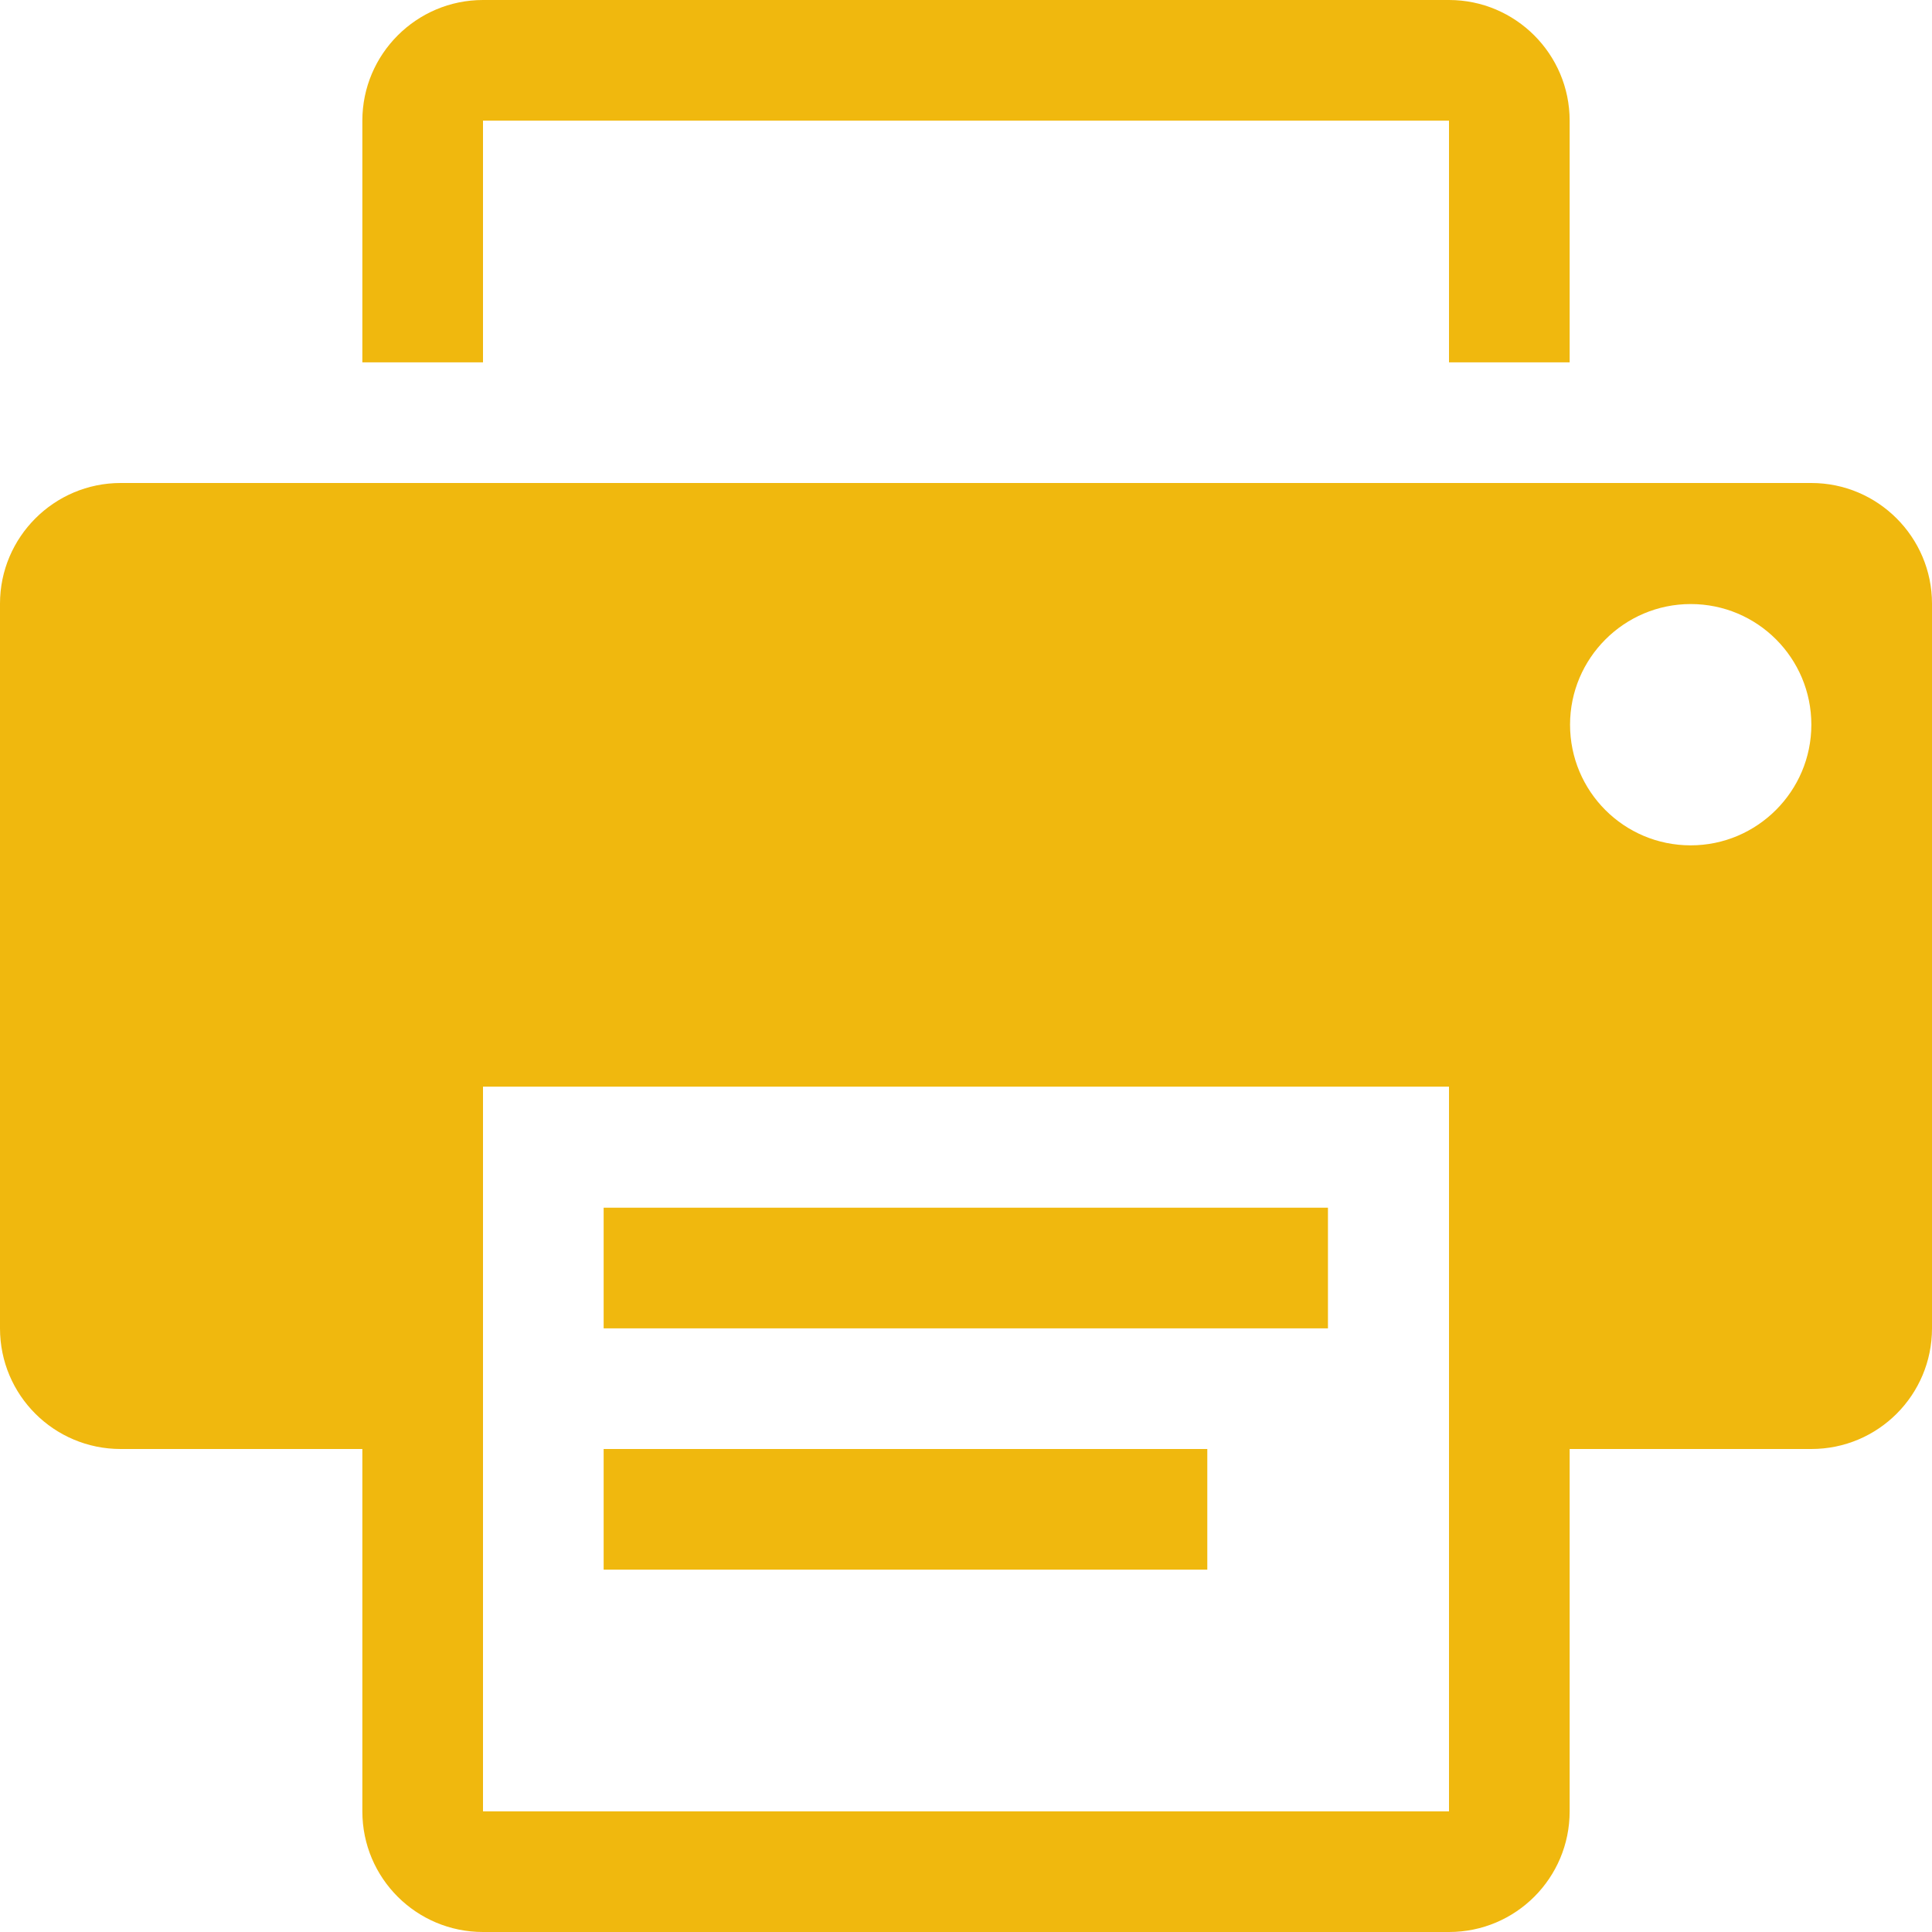
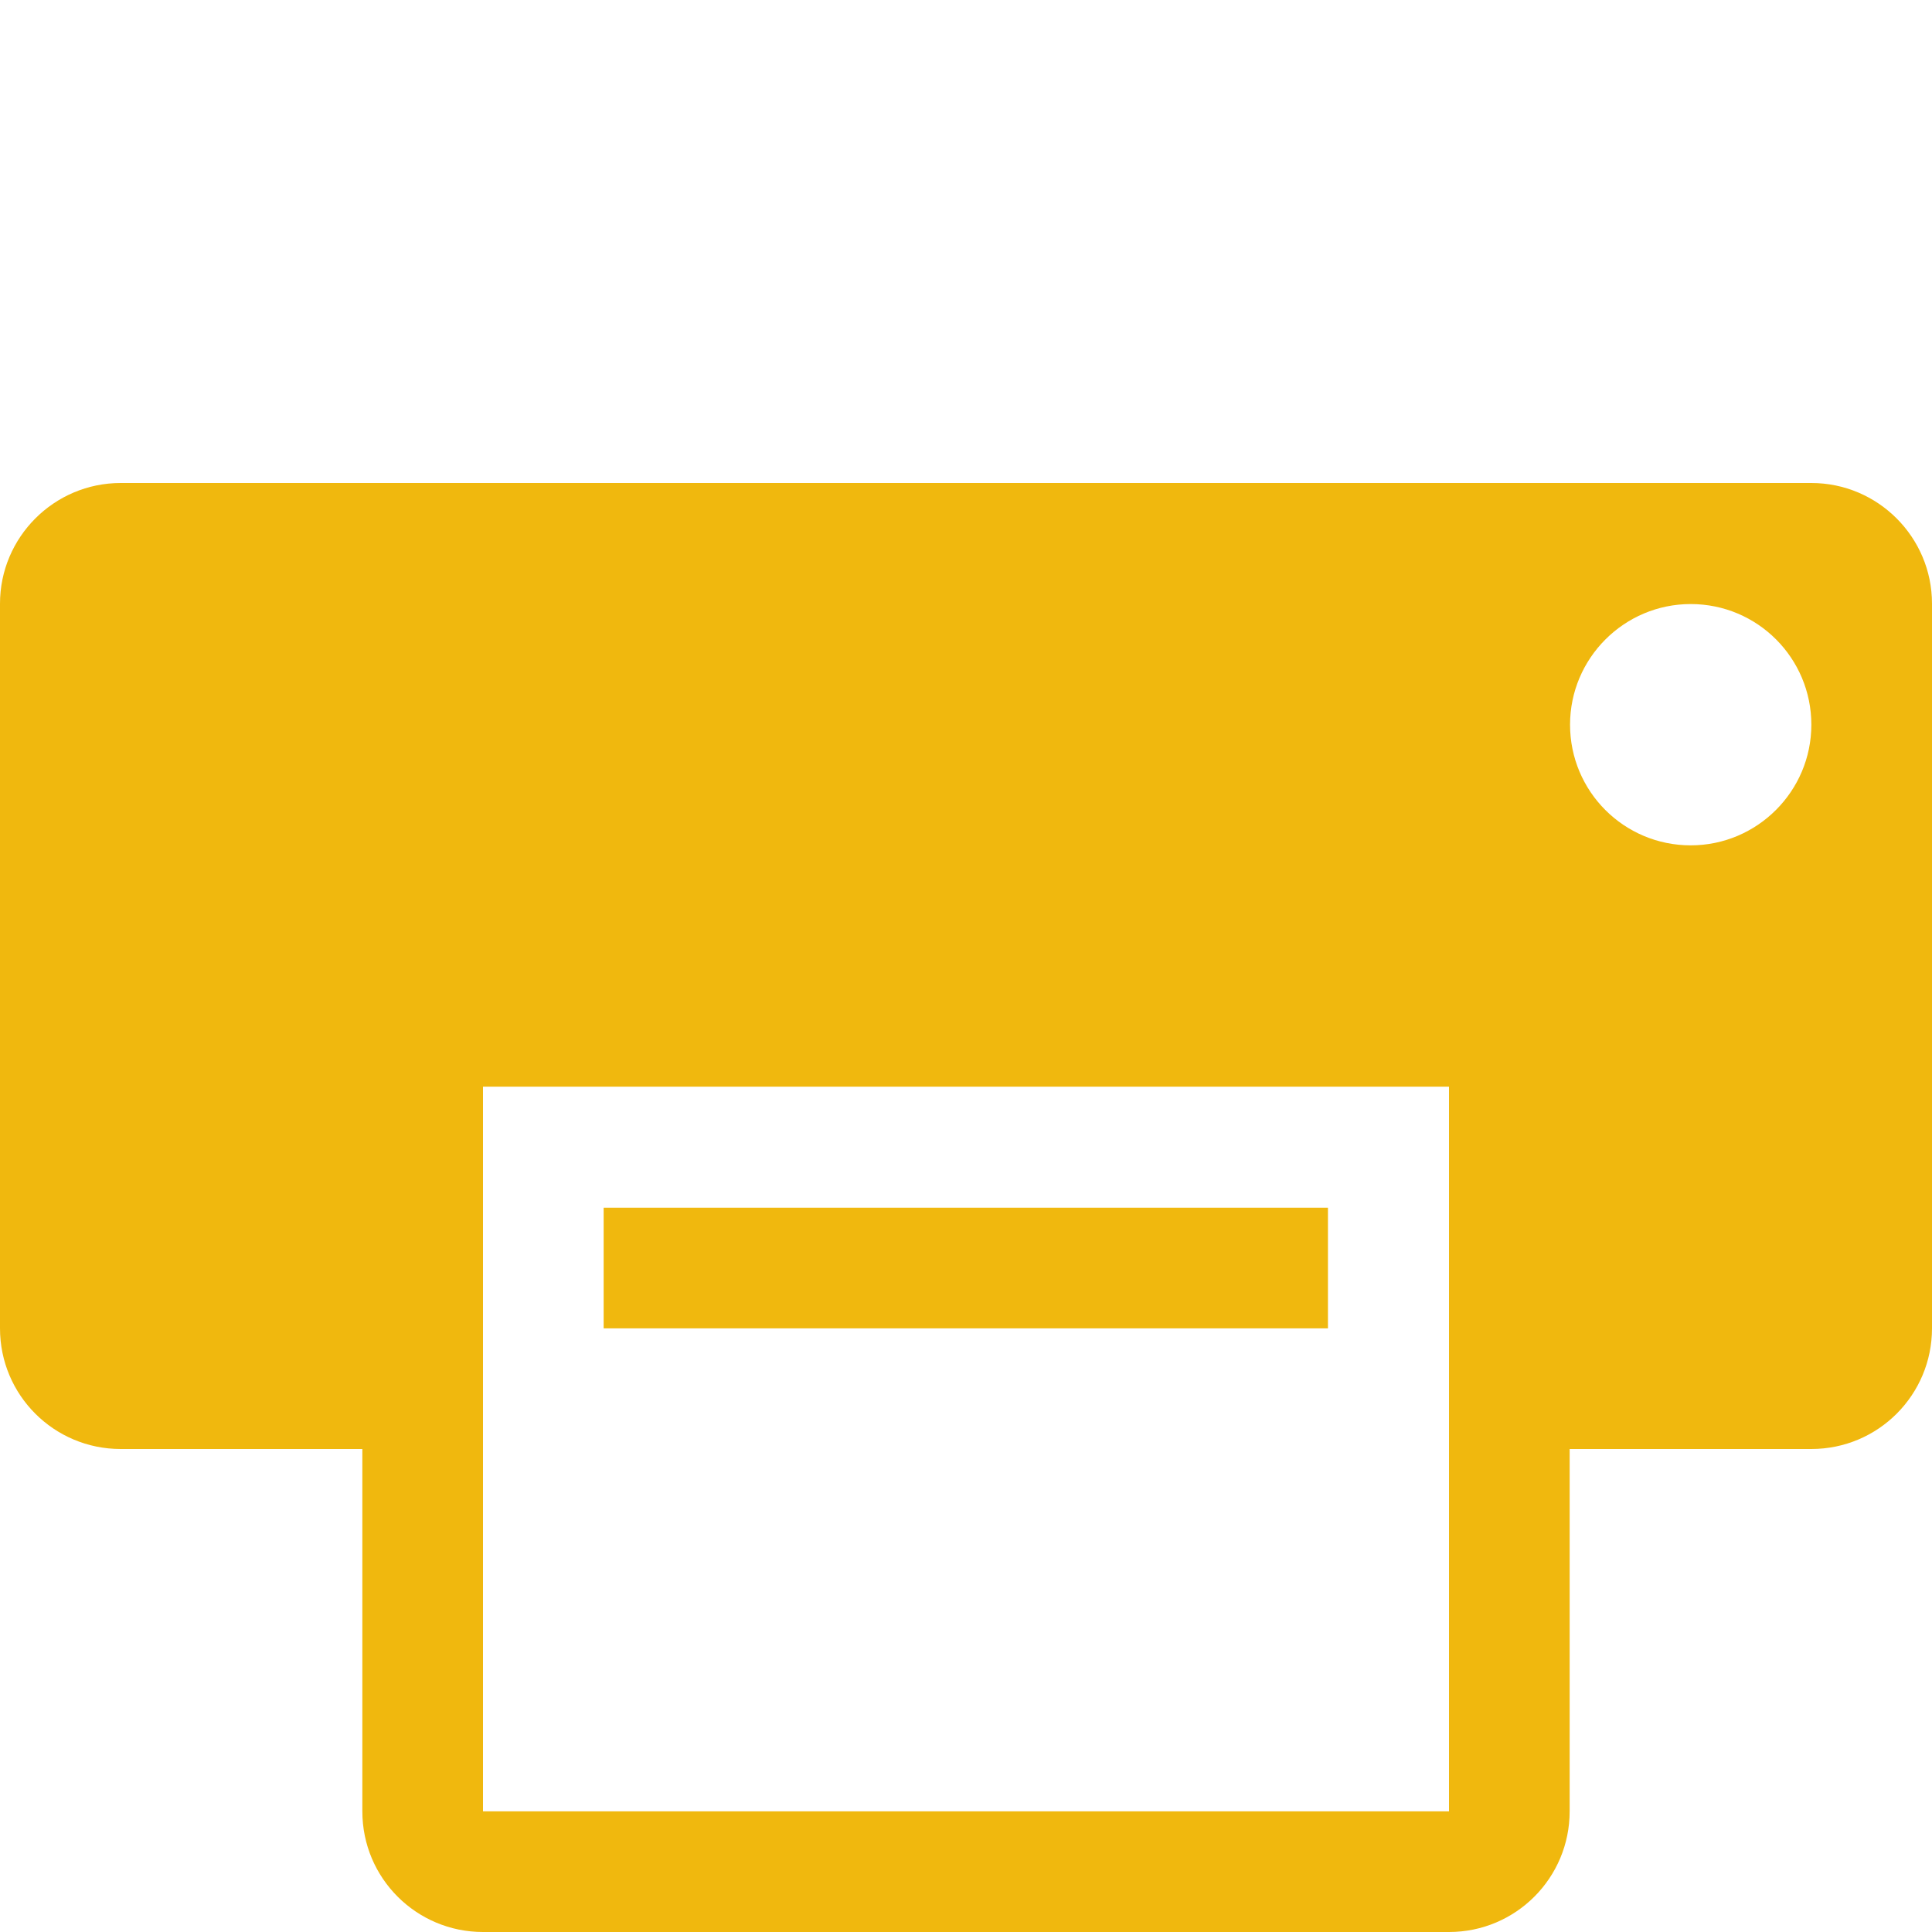
<svg xmlns="http://www.w3.org/2000/svg" version="1.1" id="Capa_1" x="0px" y="0px" viewBox="0 0 485.2 485.2" style="enable-background:new 0 0 485.2 485.2;" xml:space="preserve">
  <style type="text/css">
	.st0{fill:#F0B80E;}
</style>
  <g>
    <g>
-       <rect x="151.6" y="363.9" class="st0" width="151.6" height="30.3" />
-       <path class="st0" d="M121.3,30.3h242.6V91h30.3V30.3c0-16.7-13.6-30.3-30.3-30.3H121.3C104.6,0,91,13.6,91,30.3V91h30.3V30.3z" />
      <rect x="151.6" y="303.3" class="st0" width="181.9" height="30.3" />
      <path class="st0" d="M454.9,121.3H30.3C13.6,121.3,0,134.9,0,151.6v182c0,16.8,13.6,30.3,30.3,30.3H91v91    c0,16.8,13.6,30.3,30.3,30.3h242.6c16.8,0,30.3-13.6,30.3-30.3v-91h60.7c16.8,0,30.3-13.6,30.3-30.3v-182    C485.2,134.9,471.6,121.3,454.9,121.3z M363.9,454.9H121.3v-182h242.6L363.9,454.9L363.9,454.9z M424.6,212.3    c-16.8,0-30.3-13.6-30.3-30.3s13.6-30.3,30.3-30.3c16.8,0,30.3,13.6,30.3,30.3S441.3,212.3,424.6,212.3z" />
    </g>
  </g>
</svg>